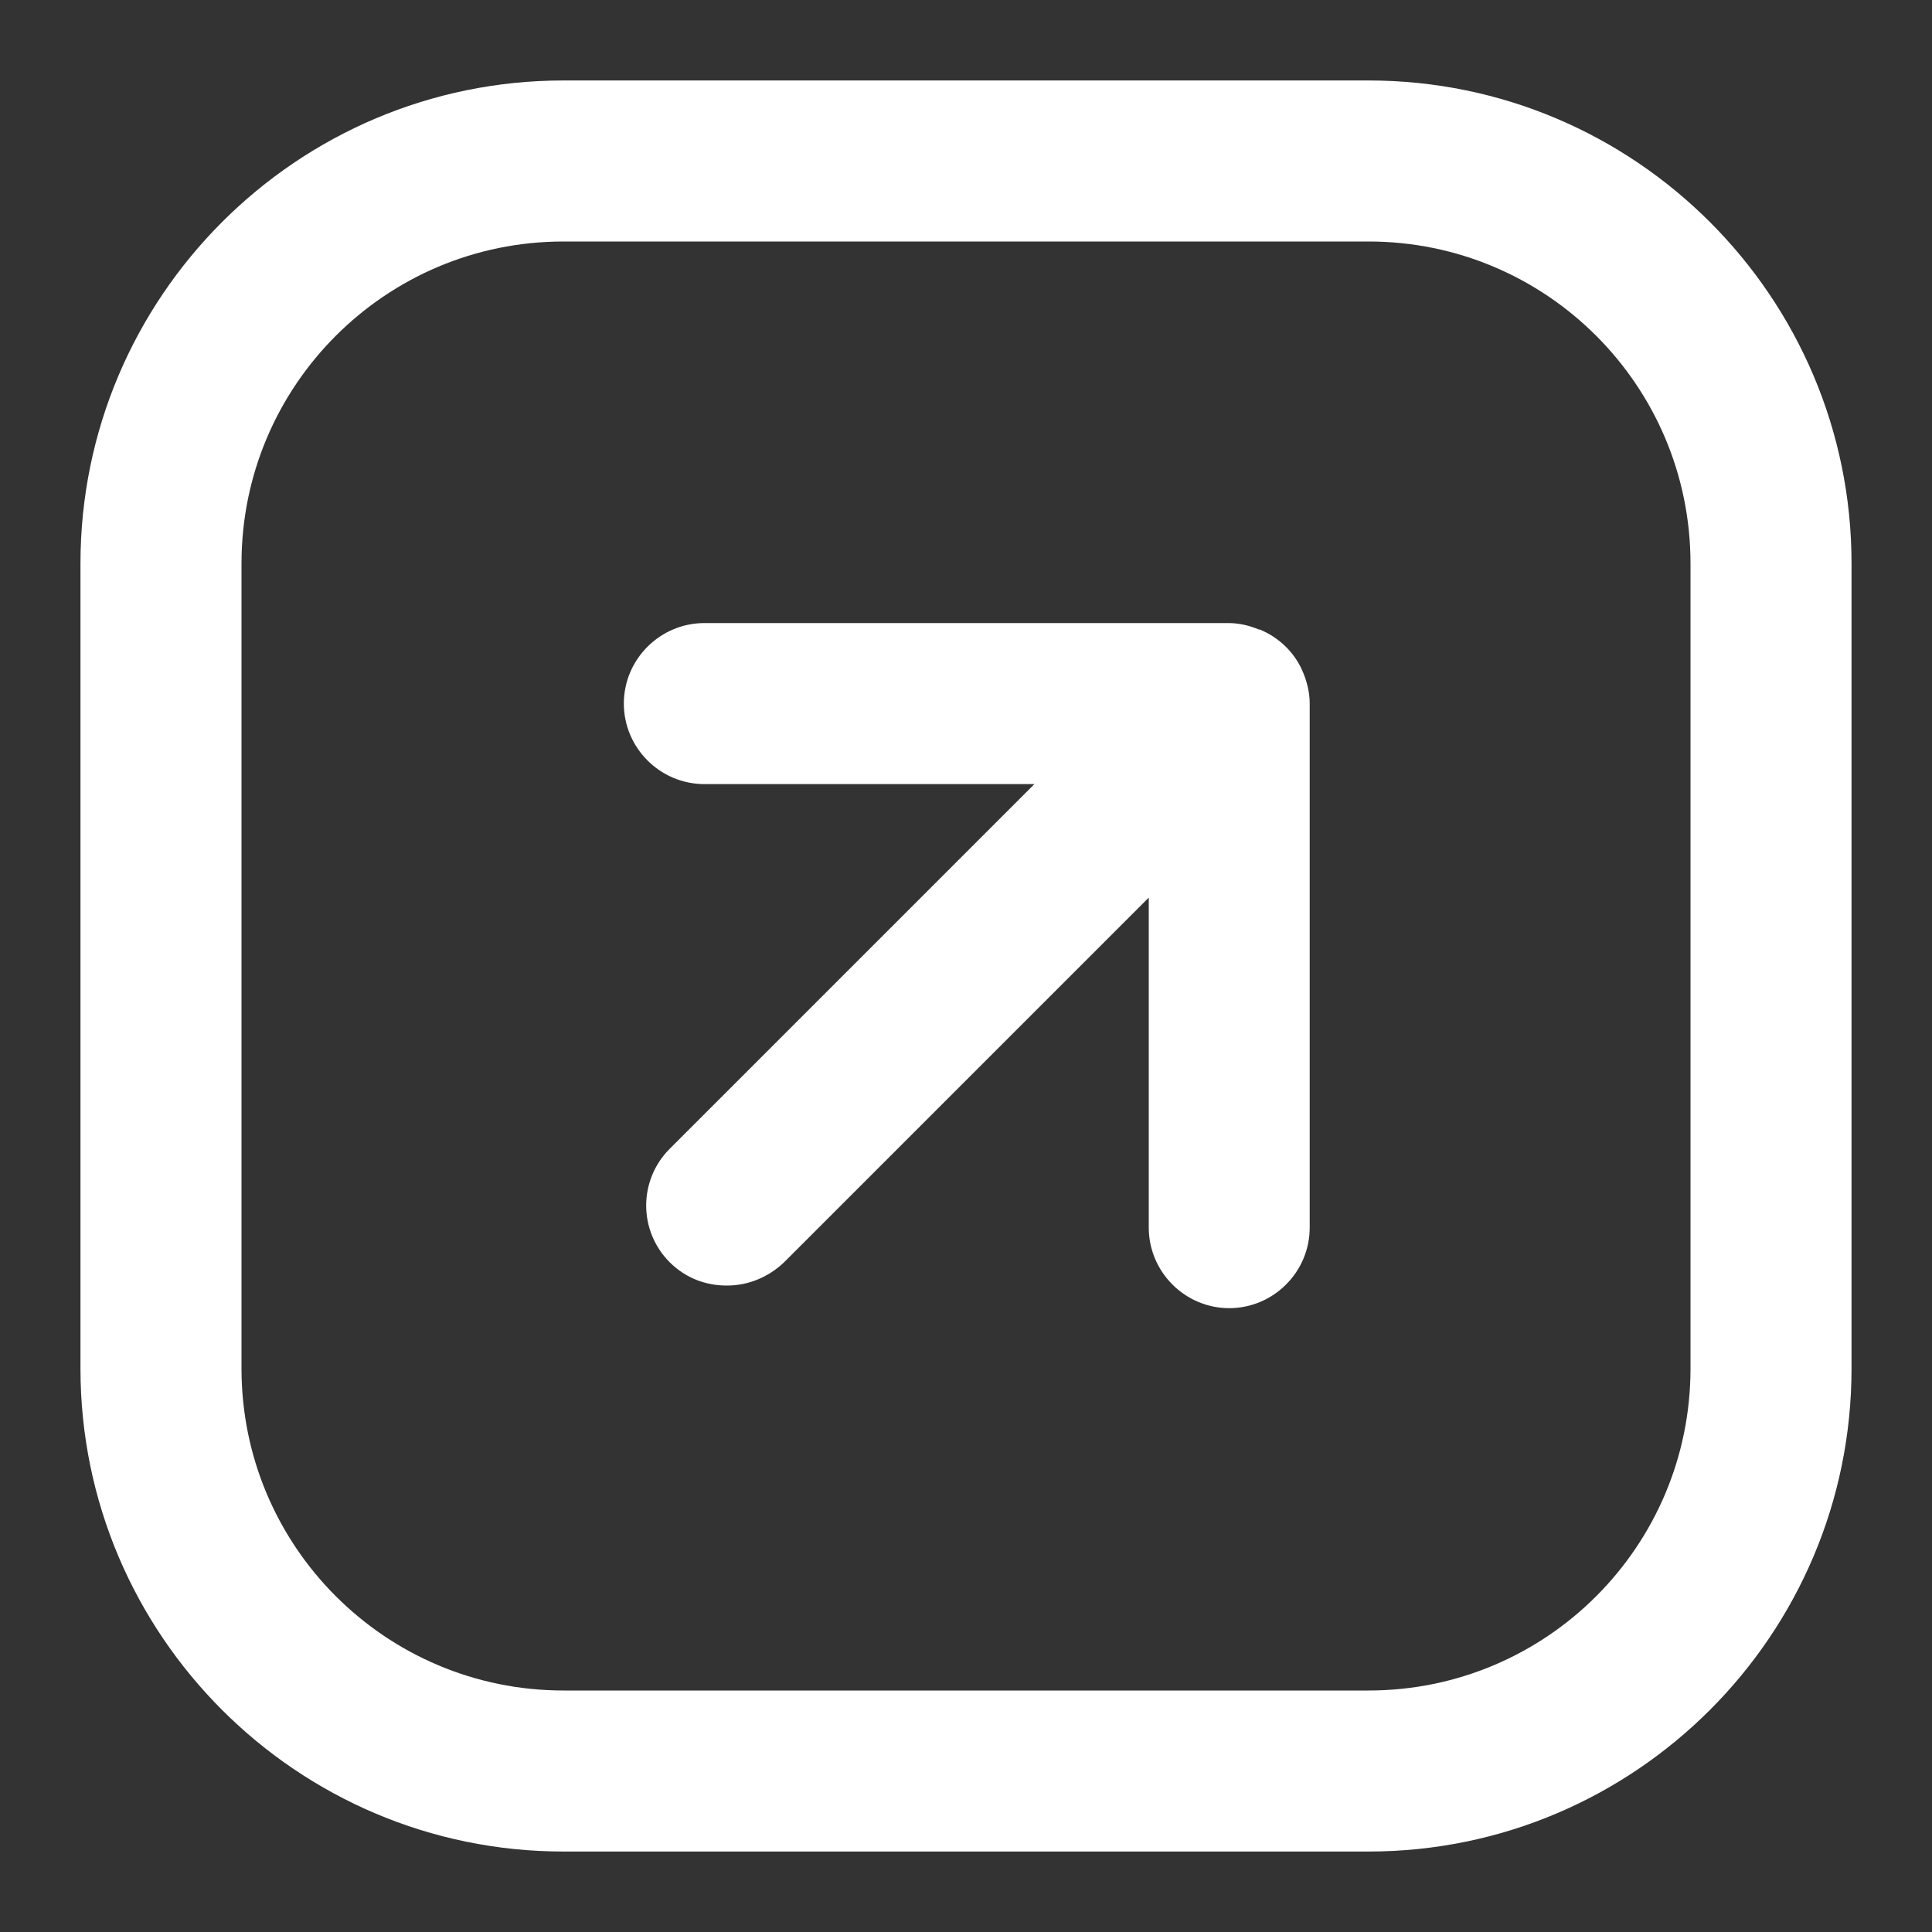
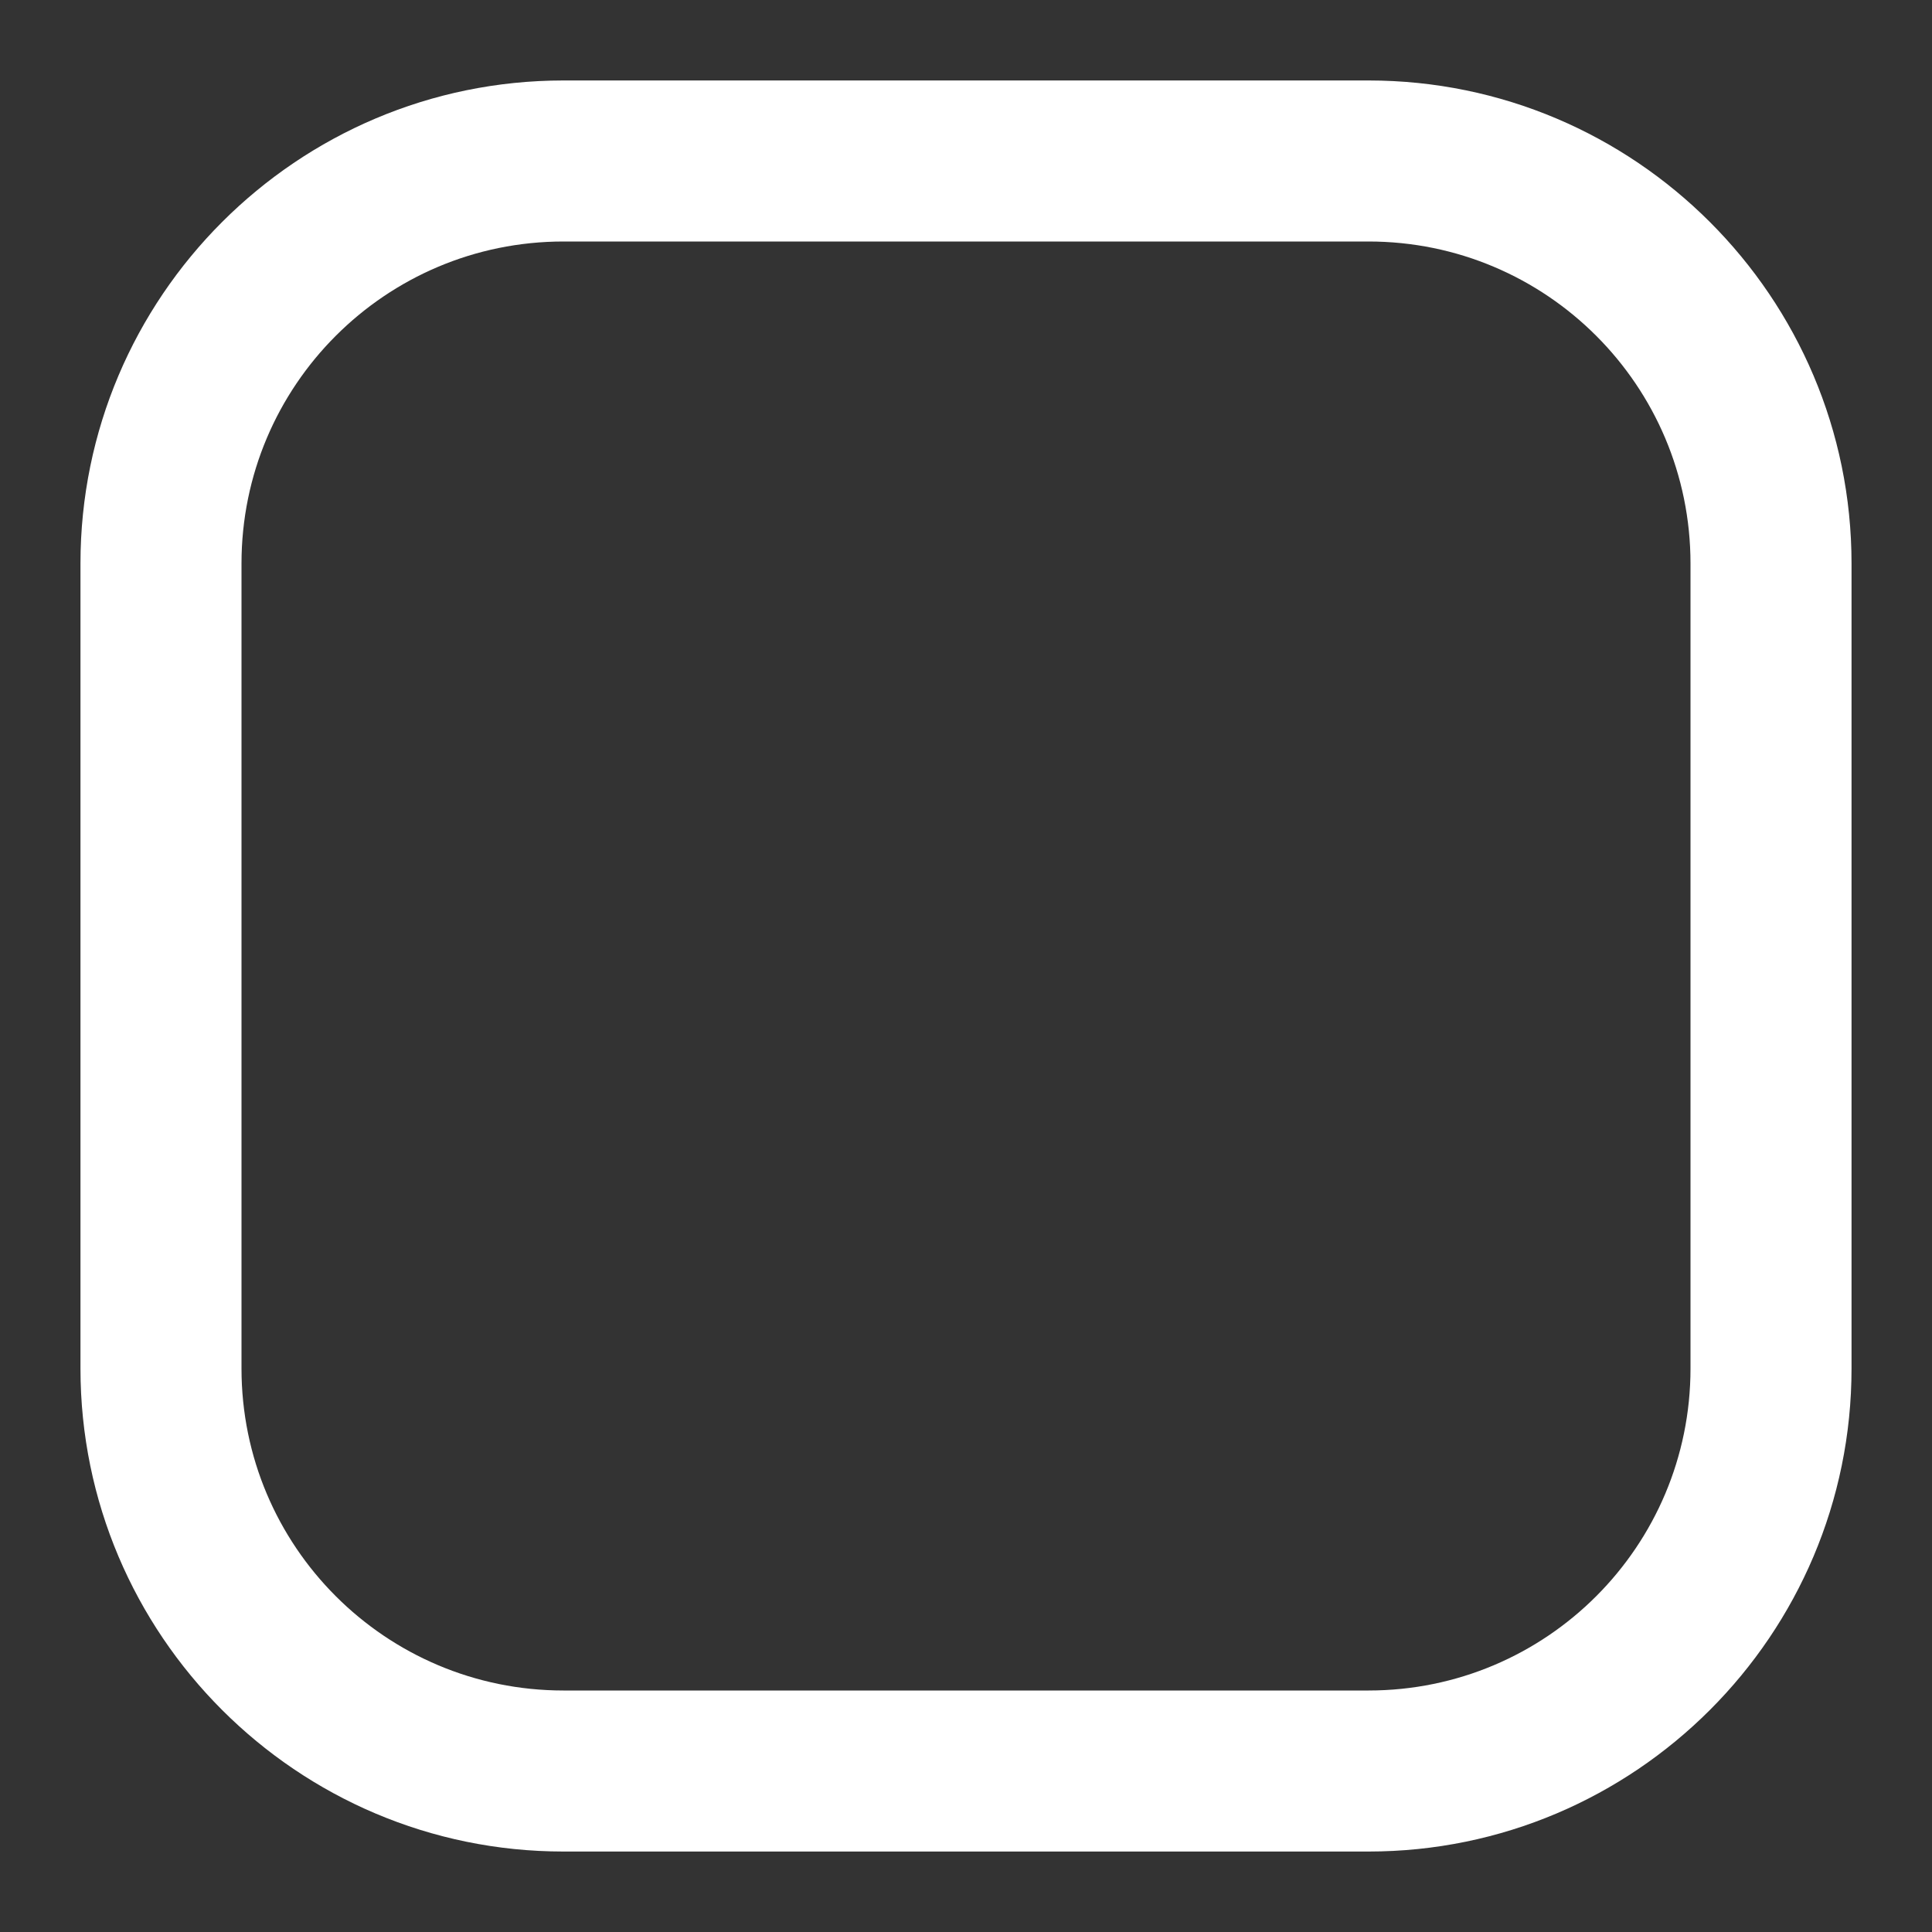
<svg xmlns="http://www.w3.org/2000/svg" width="20" height="20" viewBox="0 0 20 20" fill="none">
  <rect x="0" y="0" width="20" height="20" fill="#333333" stroke="none" />
-   <path d="M13.033 6.517C12.933 6.475 12.825 6.45 12.717 6.45H7.292C6.833 6.45 6.458 6.825 6.458 7.283C6.458 7.742 6.833 8.117 7.292 8.117H10.708L6.933 11.892C6.608 12.217 6.608 12.742 6.933 13.067C7.1 13.233 7.308 13.308 7.525 13.308C7.742 13.308 7.95 13.225 8.117 13.067L11.892 9.292V12.708C11.892 13.167 12.267 13.542 12.725 13.542C13.183 13.542 13.558 13.167 13.558 12.708V7.283C13.558 7.175 13.533 7.067 13.492 6.967C13.408 6.758 13.242 6.6 13.042 6.517H13.033Z" fill="white" />
  <path d="M14.167 0.833H5.833C3.075 0.833 0.833 3.075 0.833 5.833V14.167C0.833 16.925 3.075 19.167 5.833 19.167H14.167C16.925 19.167 19.167 16.925 19.167 14.167V5.833C19.167 3.075 16.925 0.833 14.167 0.833ZM17.5 14.167C17.5 16.008 16.008 17.5 14.167 17.5H5.833C3.992 17.5 2.5 16.008 2.5 14.167V5.833C2.5 3.992 3.992 2.5 5.833 2.5H14.167C16.008 2.5 17.5 3.992 17.5 5.833V14.167Z" fill="white" />
</svg>